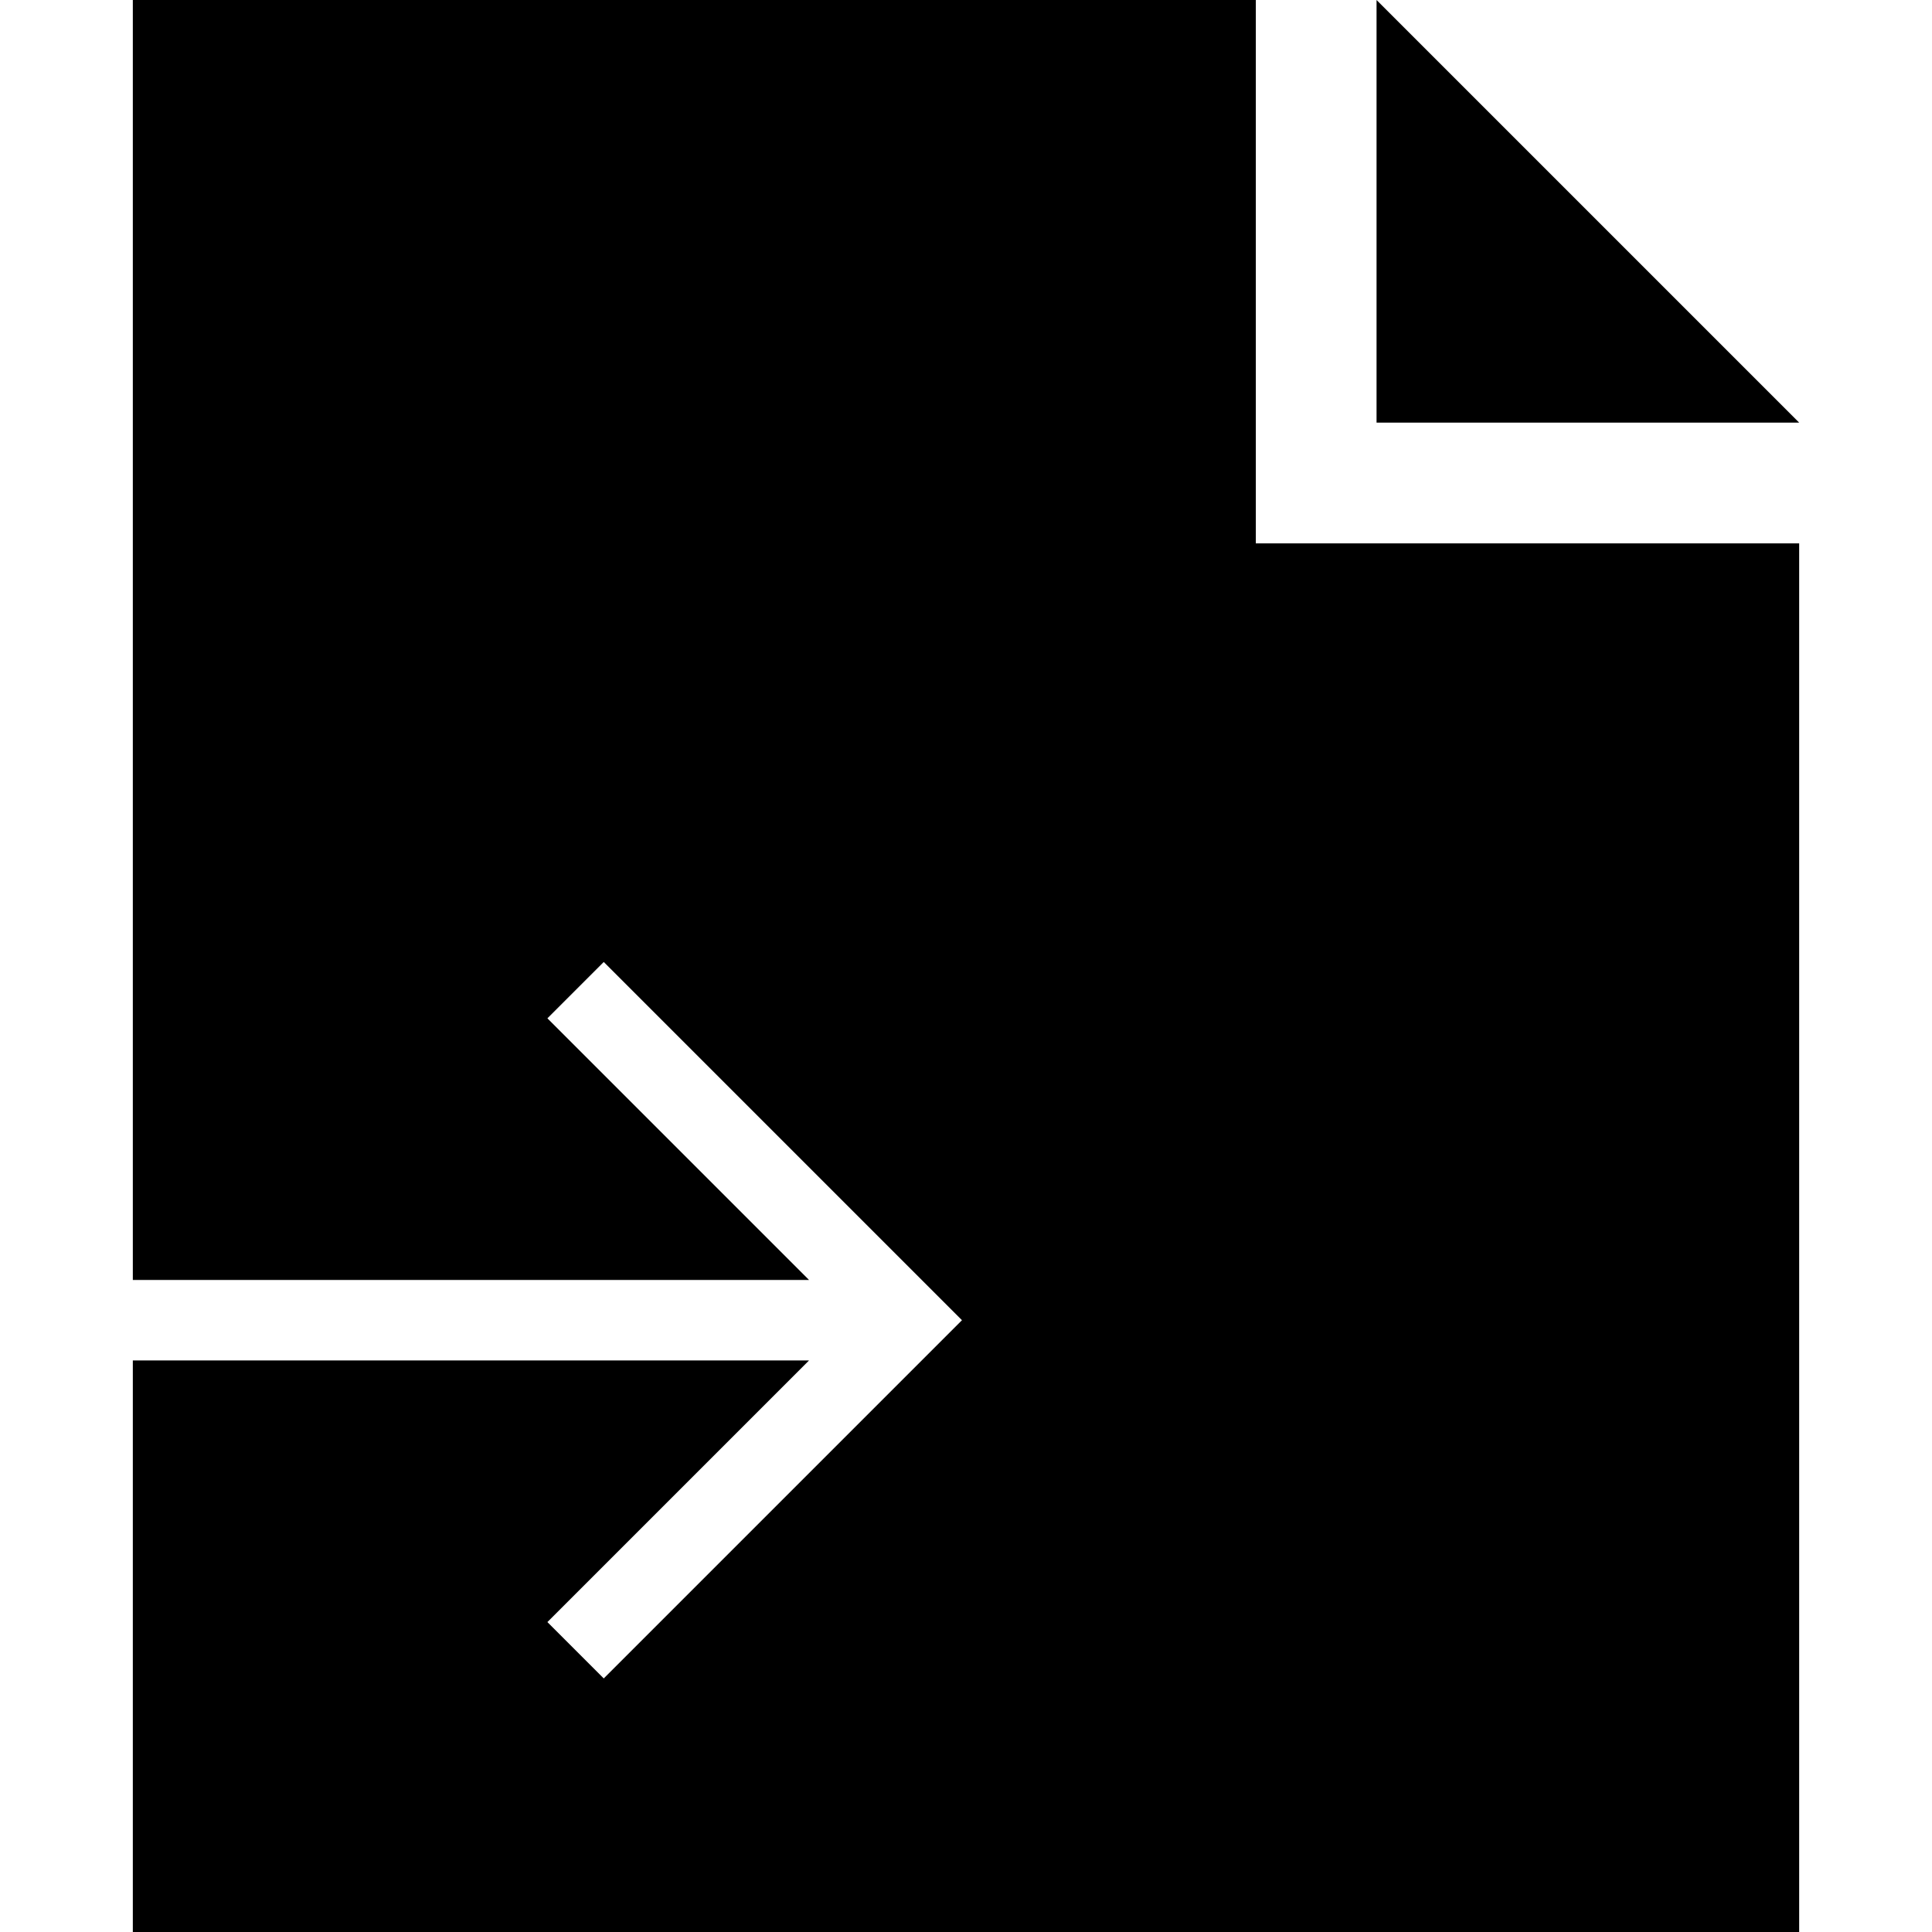
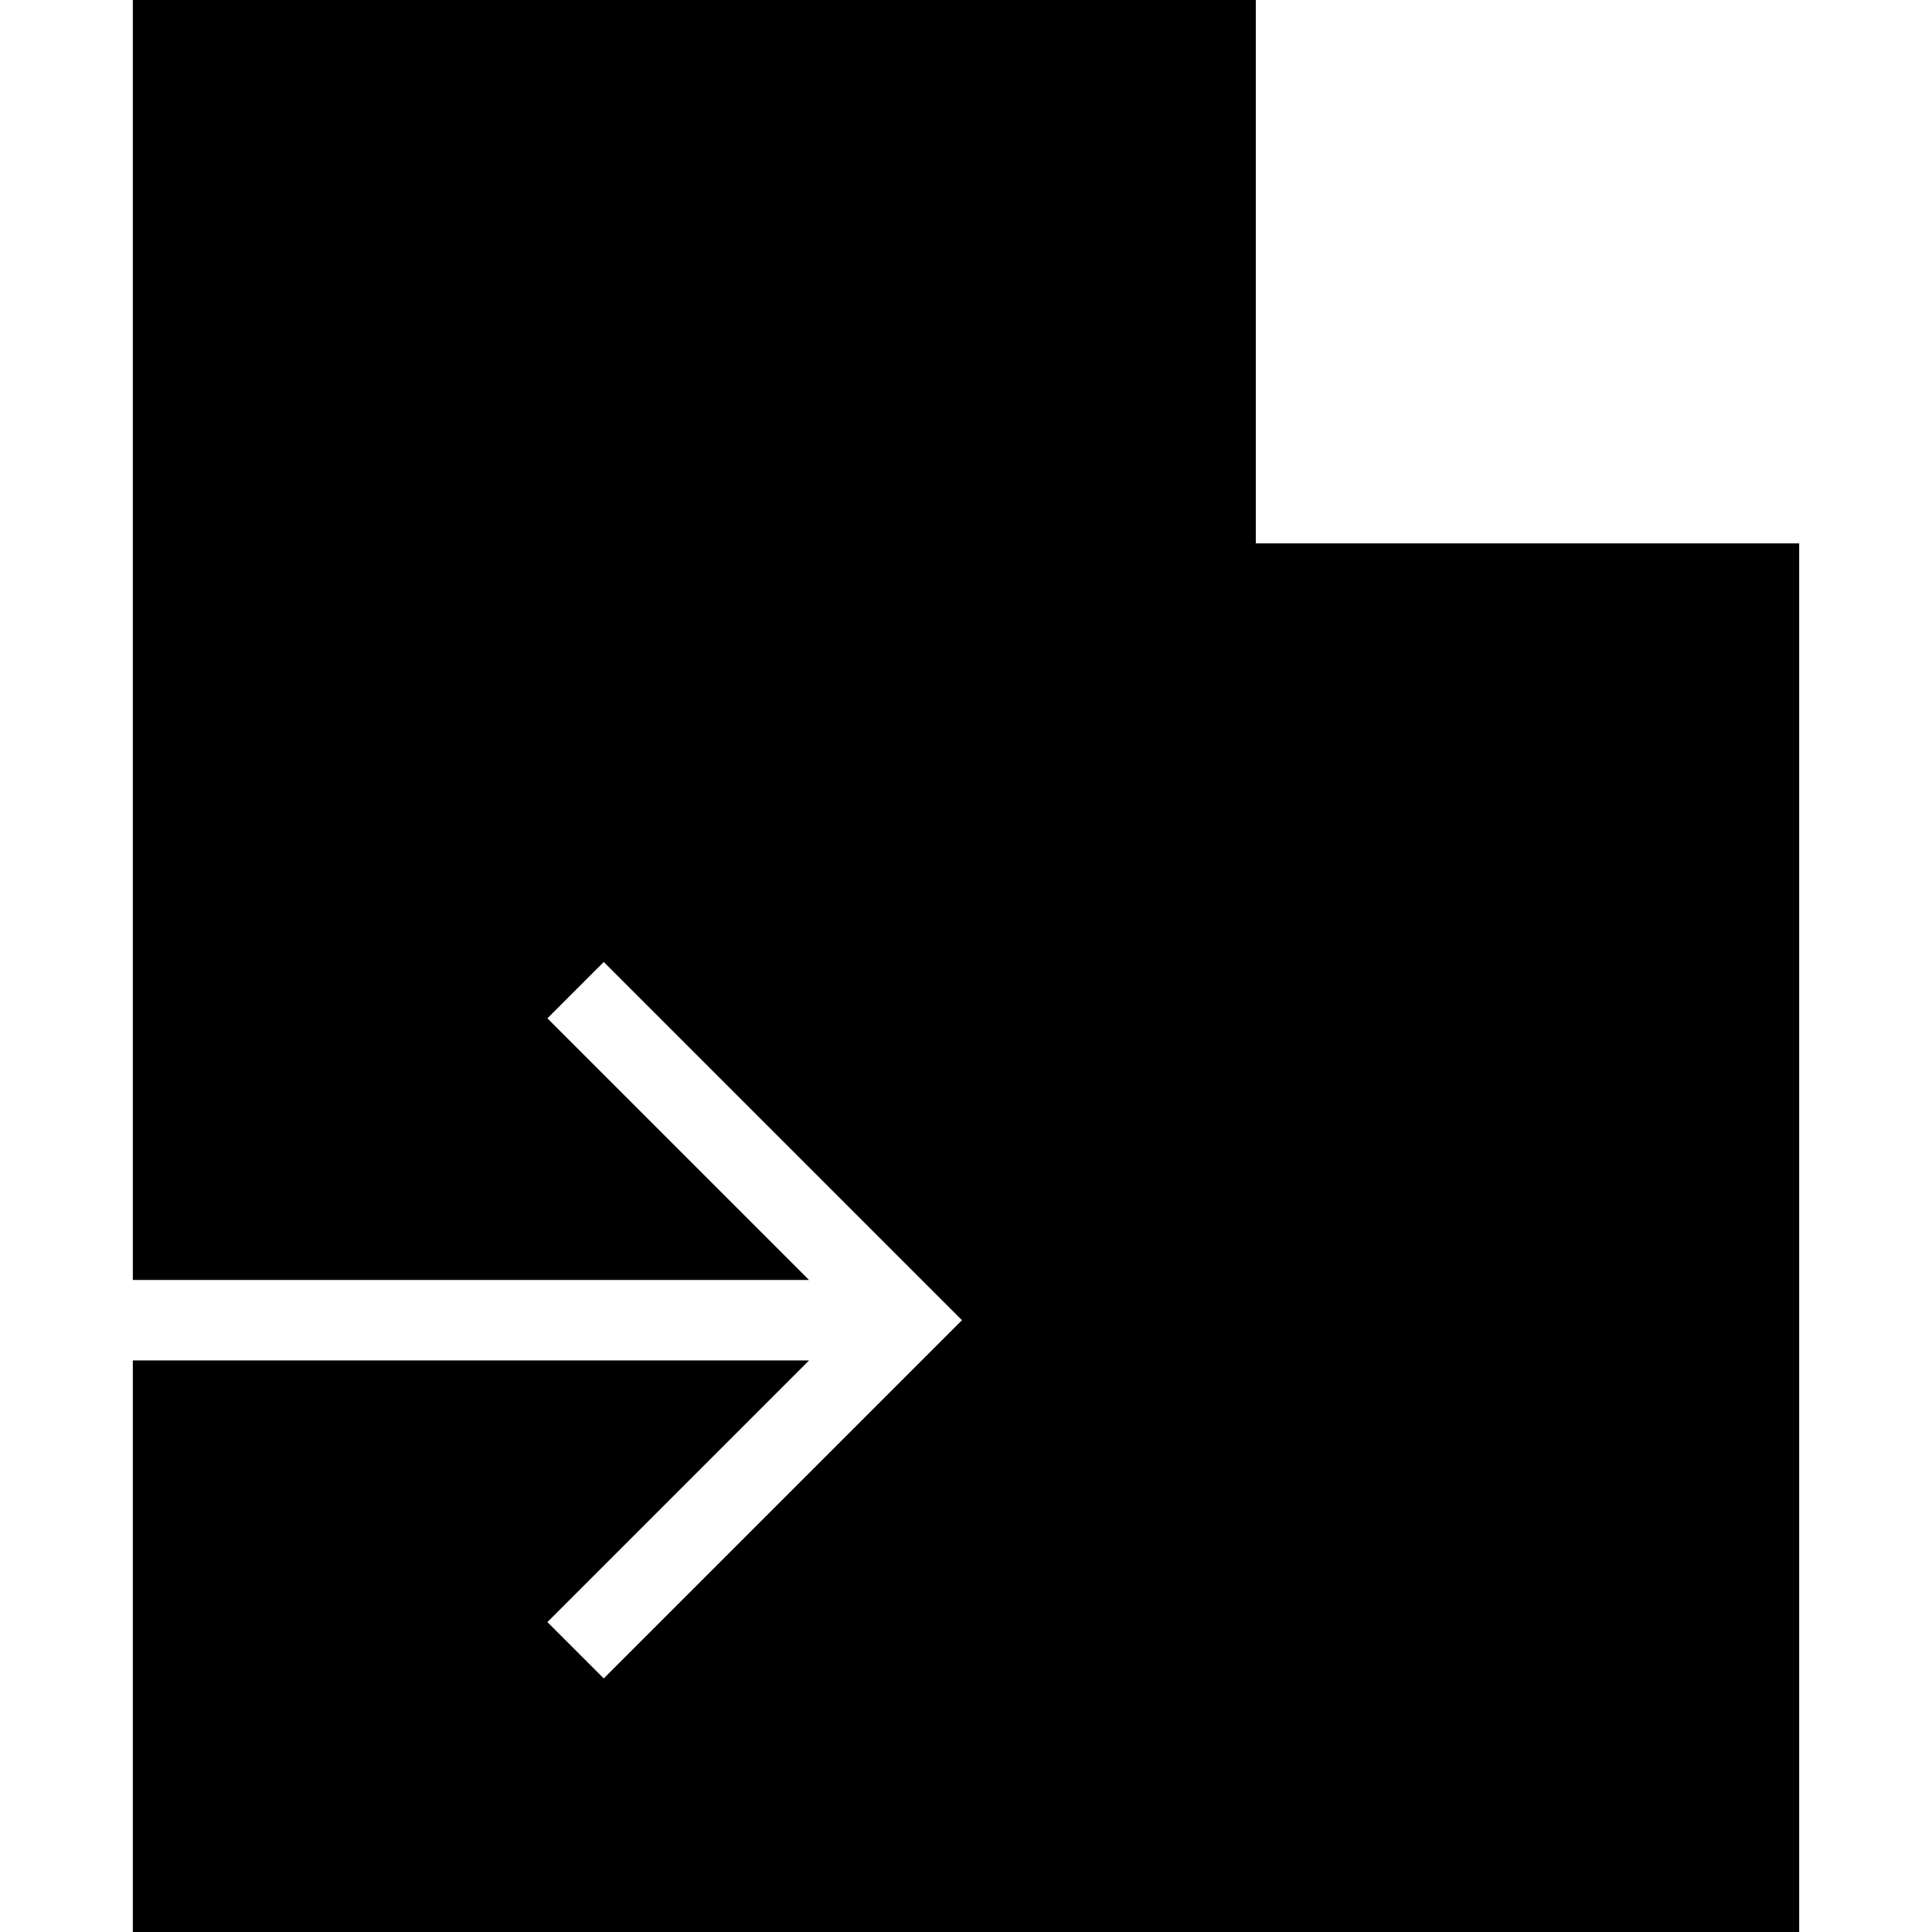
<svg xmlns="http://www.w3.org/2000/svg" fill="#000000" height="800px" width="800px" version="1.1" id="Layer_1" viewBox="0 0 472.615 472.615" xml:space="preserve">
  <g>
    <g>
-       <polygon points="336.738,0 336.738,103.385 440.123,103.385   " />
-     </g>
+       </g>
  </g>
  <g>
    <g>
      <polygon points="307.2,132.923 307.2,0 32.492,0 32.492,313.108 197.908,313.108 133.908,249.108 147.692,235.323     235.323,322.954 147.692,410.585 133.908,396.8 197.908,332.8 32.492,332.8 32.492,472.615 440.123,472.615 440.123,132.923   " />
    </g>
  </g>
</svg>